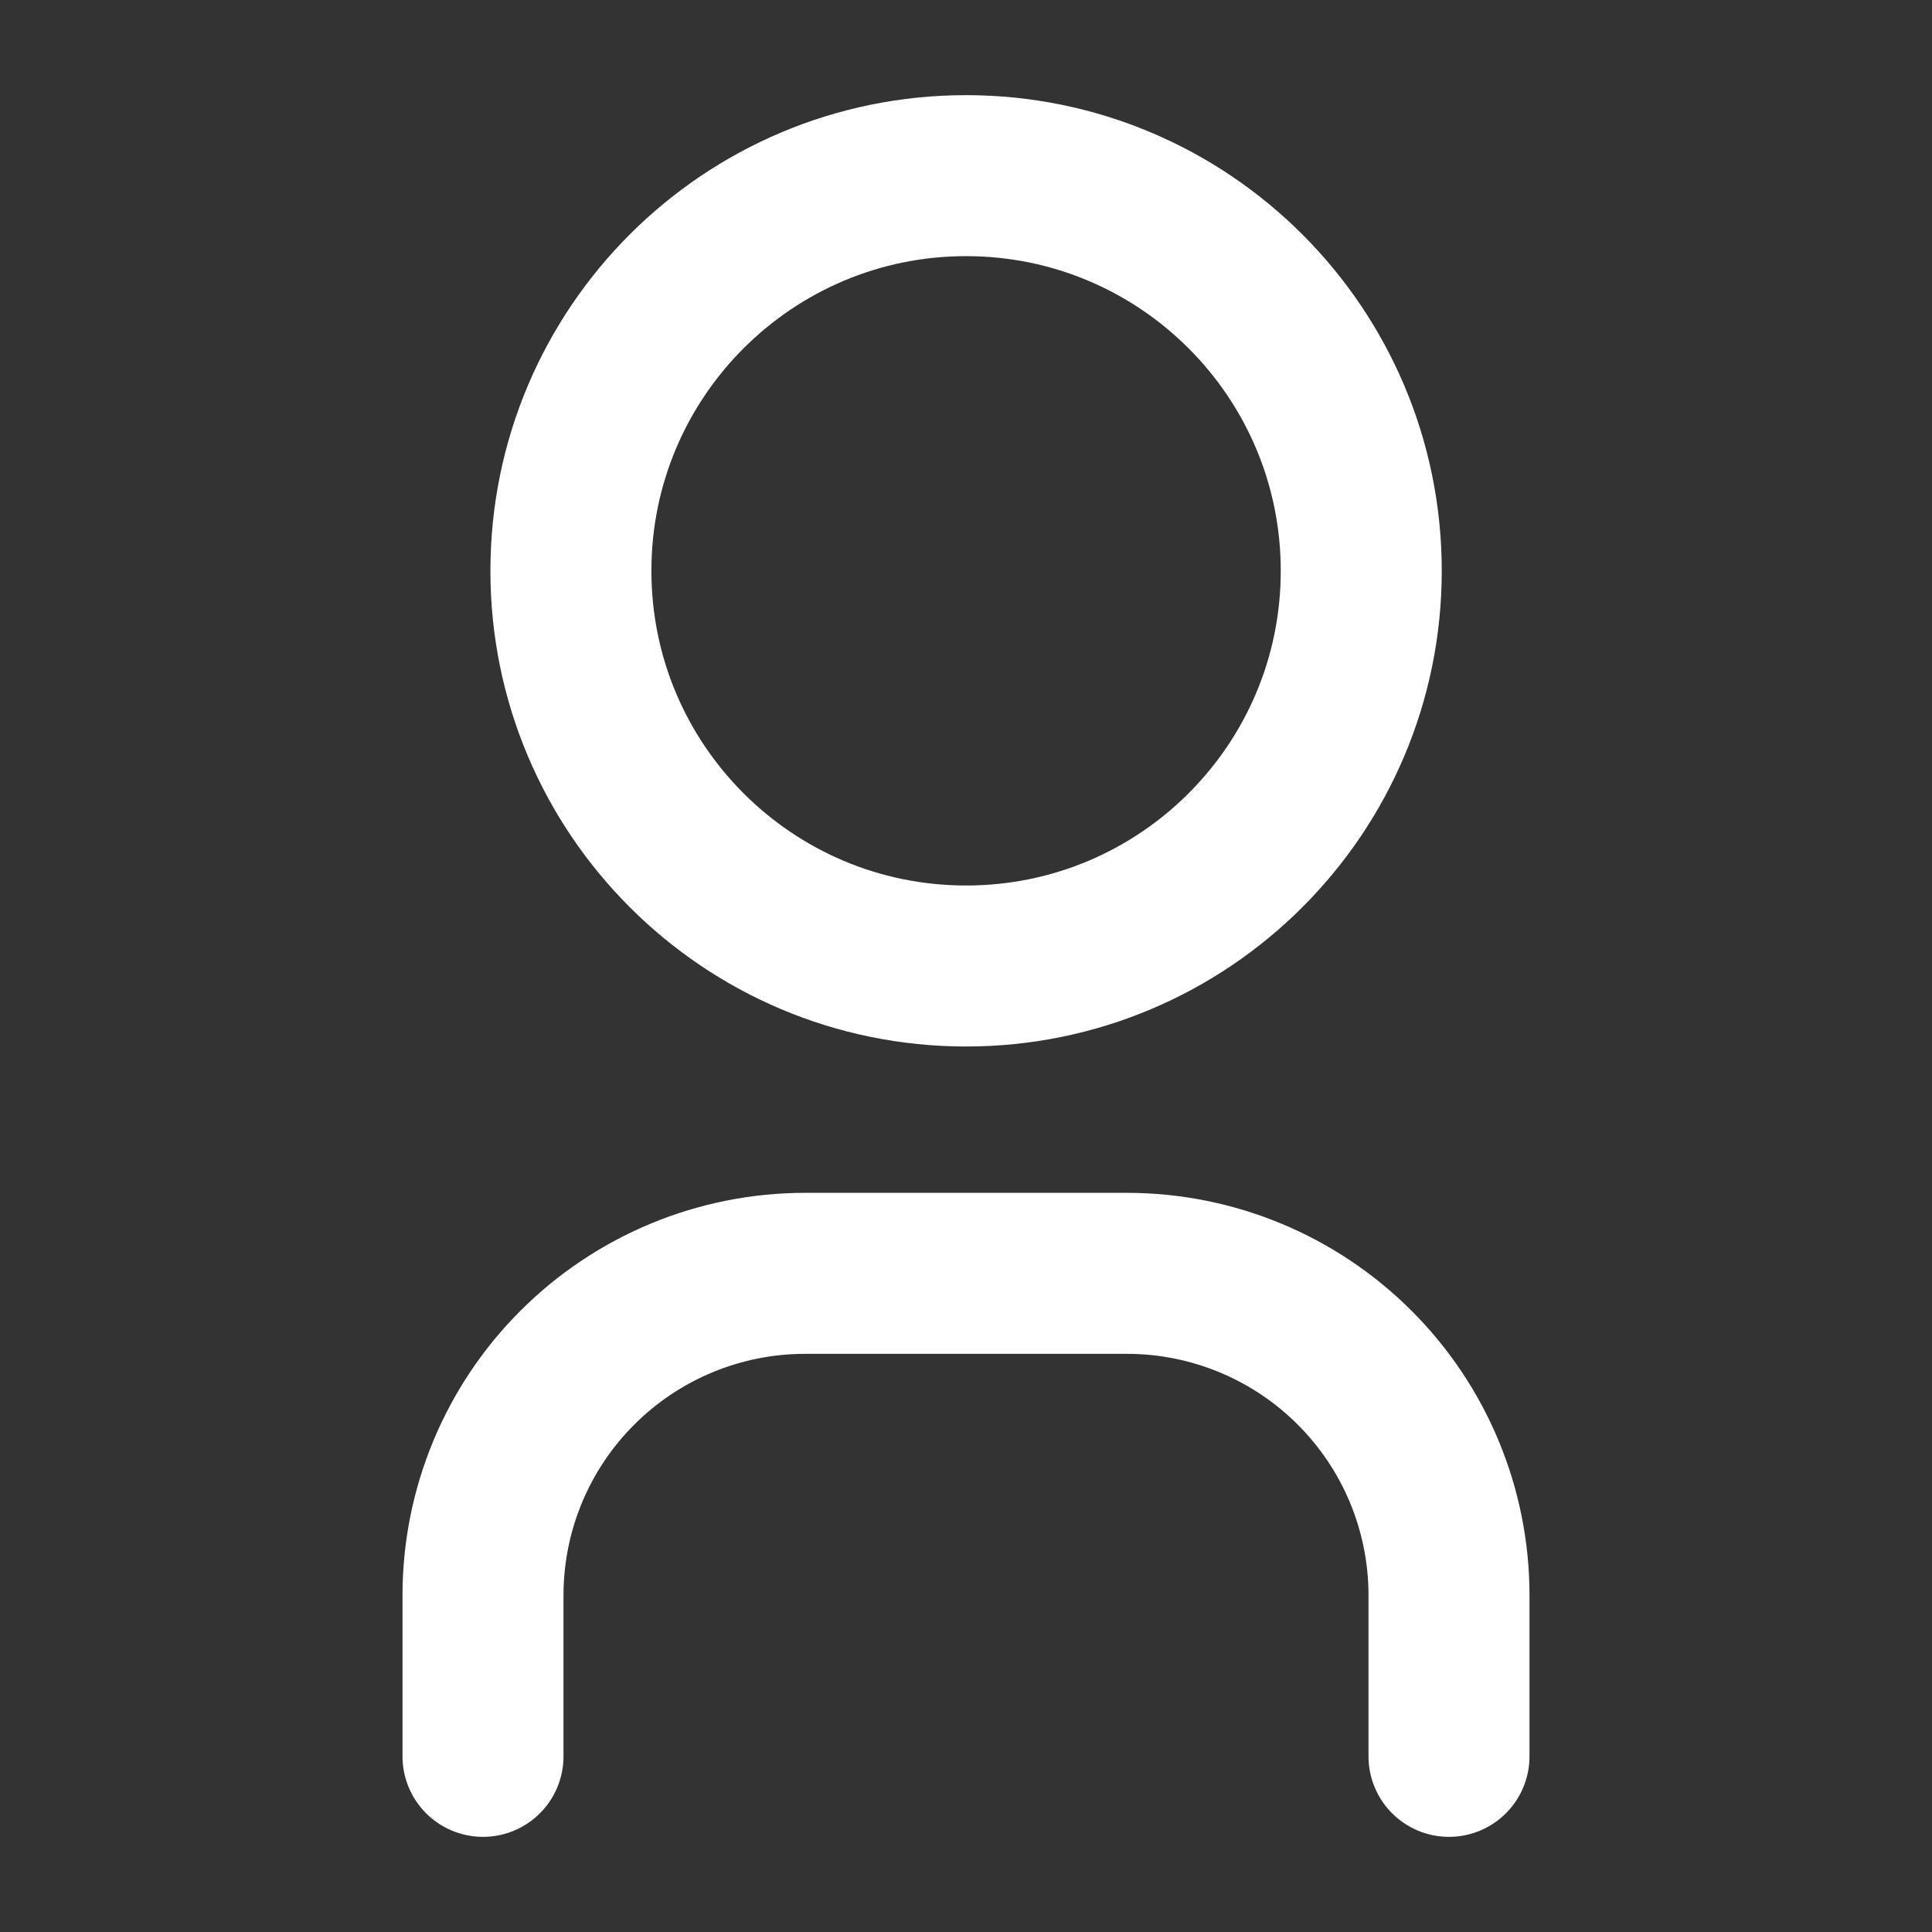
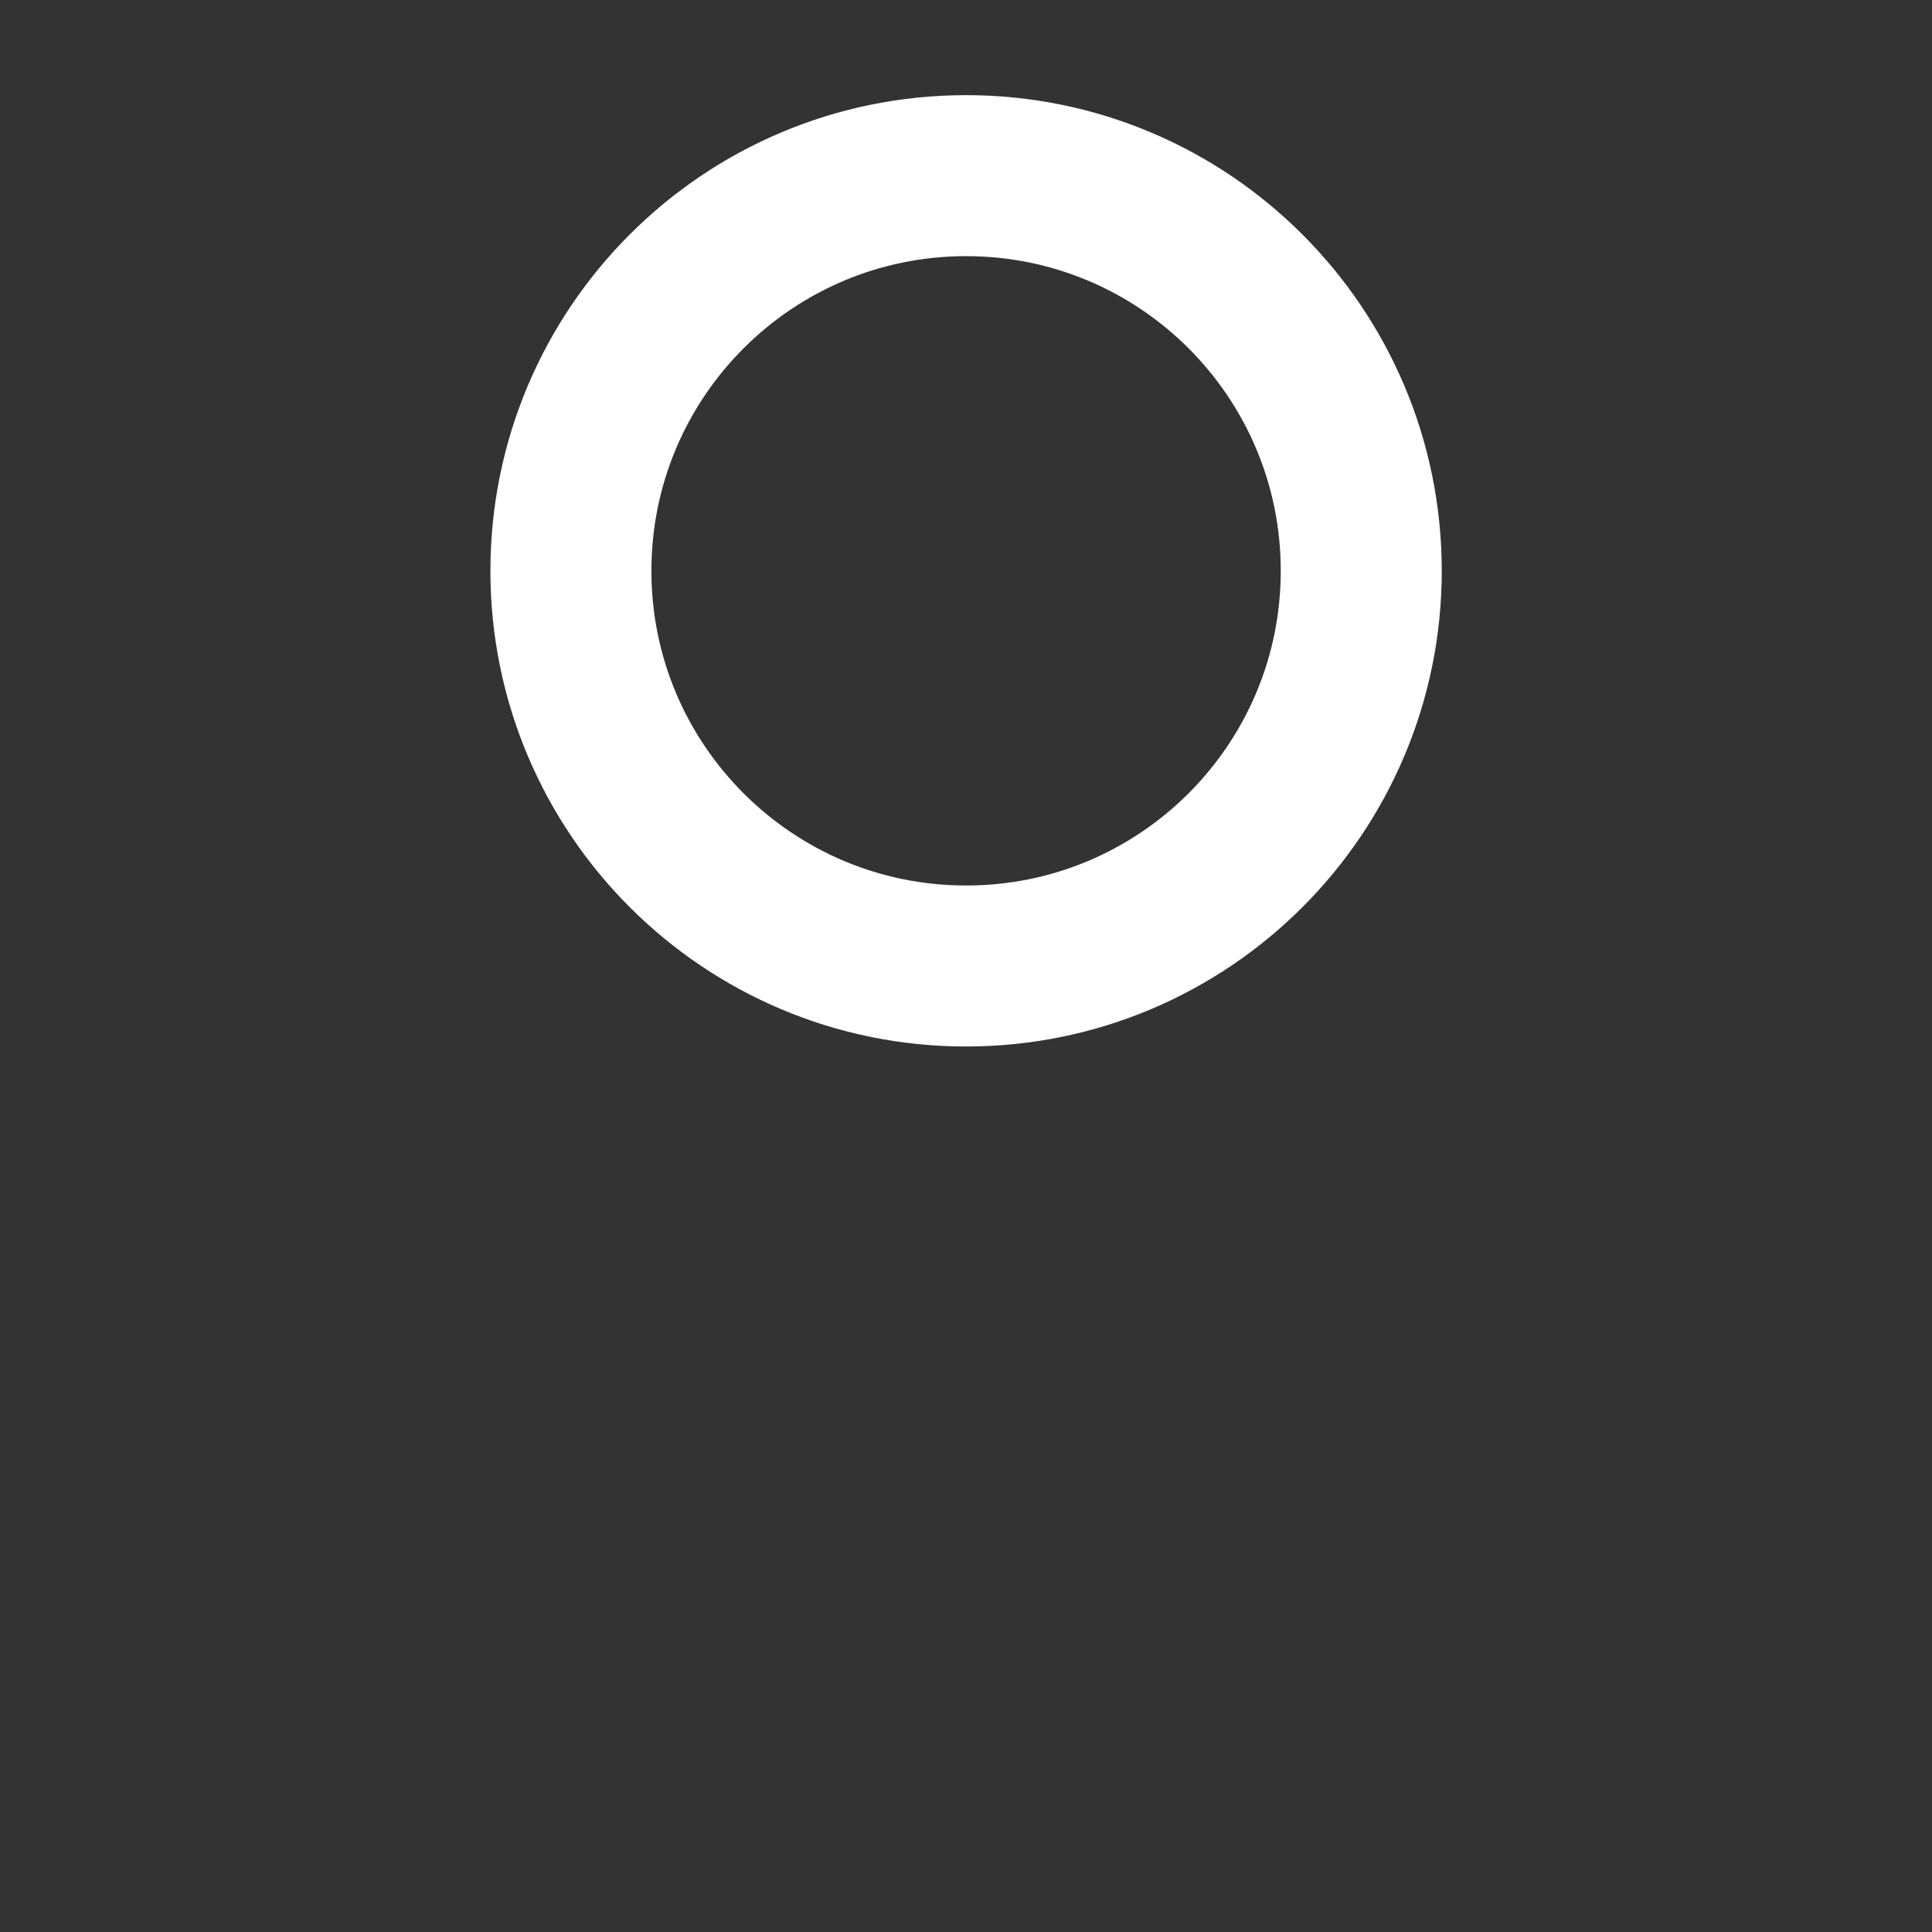
<svg xmlns="http://www.w3.org/2000/svg" width="24" height="24" viewBox="0 0 24 24" fill="none">
  <rect x="0" y="0" width="24" height="24" fill="#333333" stroke="none" />
-   <path d="M12.001 12C14.712 12 16.91 9.802 16.91 7.091C16.91 4.38 14.712 2.182 12.001 2.182C9.29 2.182 7.092 4.38 7.092 7.091C7.092 9.802 9.29 12 12.001 12Z" stroke="white" stroke-width="2" stroke-linecap="round" stroke-linejoin="round" />
-   <path d="M6 21.818V19.818C6 18.757 6.421 17.74 7.172 16.99C7.922 16.24 8.939 15.818 10 15.818H14C15.061 15.818 16.078 16.24 16.828 16.99C17.579 17.74 18 18.757 18 19.818V21.818" stroke="white" stroke-width="2" stroke-linecap="round" stroke-linejoin="round" />
+   <path d="M12.001 12C14.712 12 16.91 9.802 16.91 7.091C16.91 4.38 14.712 2.182 12.001 2.182C9.29 2.182 7.092 4.38 7.092 7.091C7.092 9.802 9.29 12 12.001 12" stroke="white" stroke-width="2" stroke-linecap="round" stroke-linejoin="round" />
</svg>